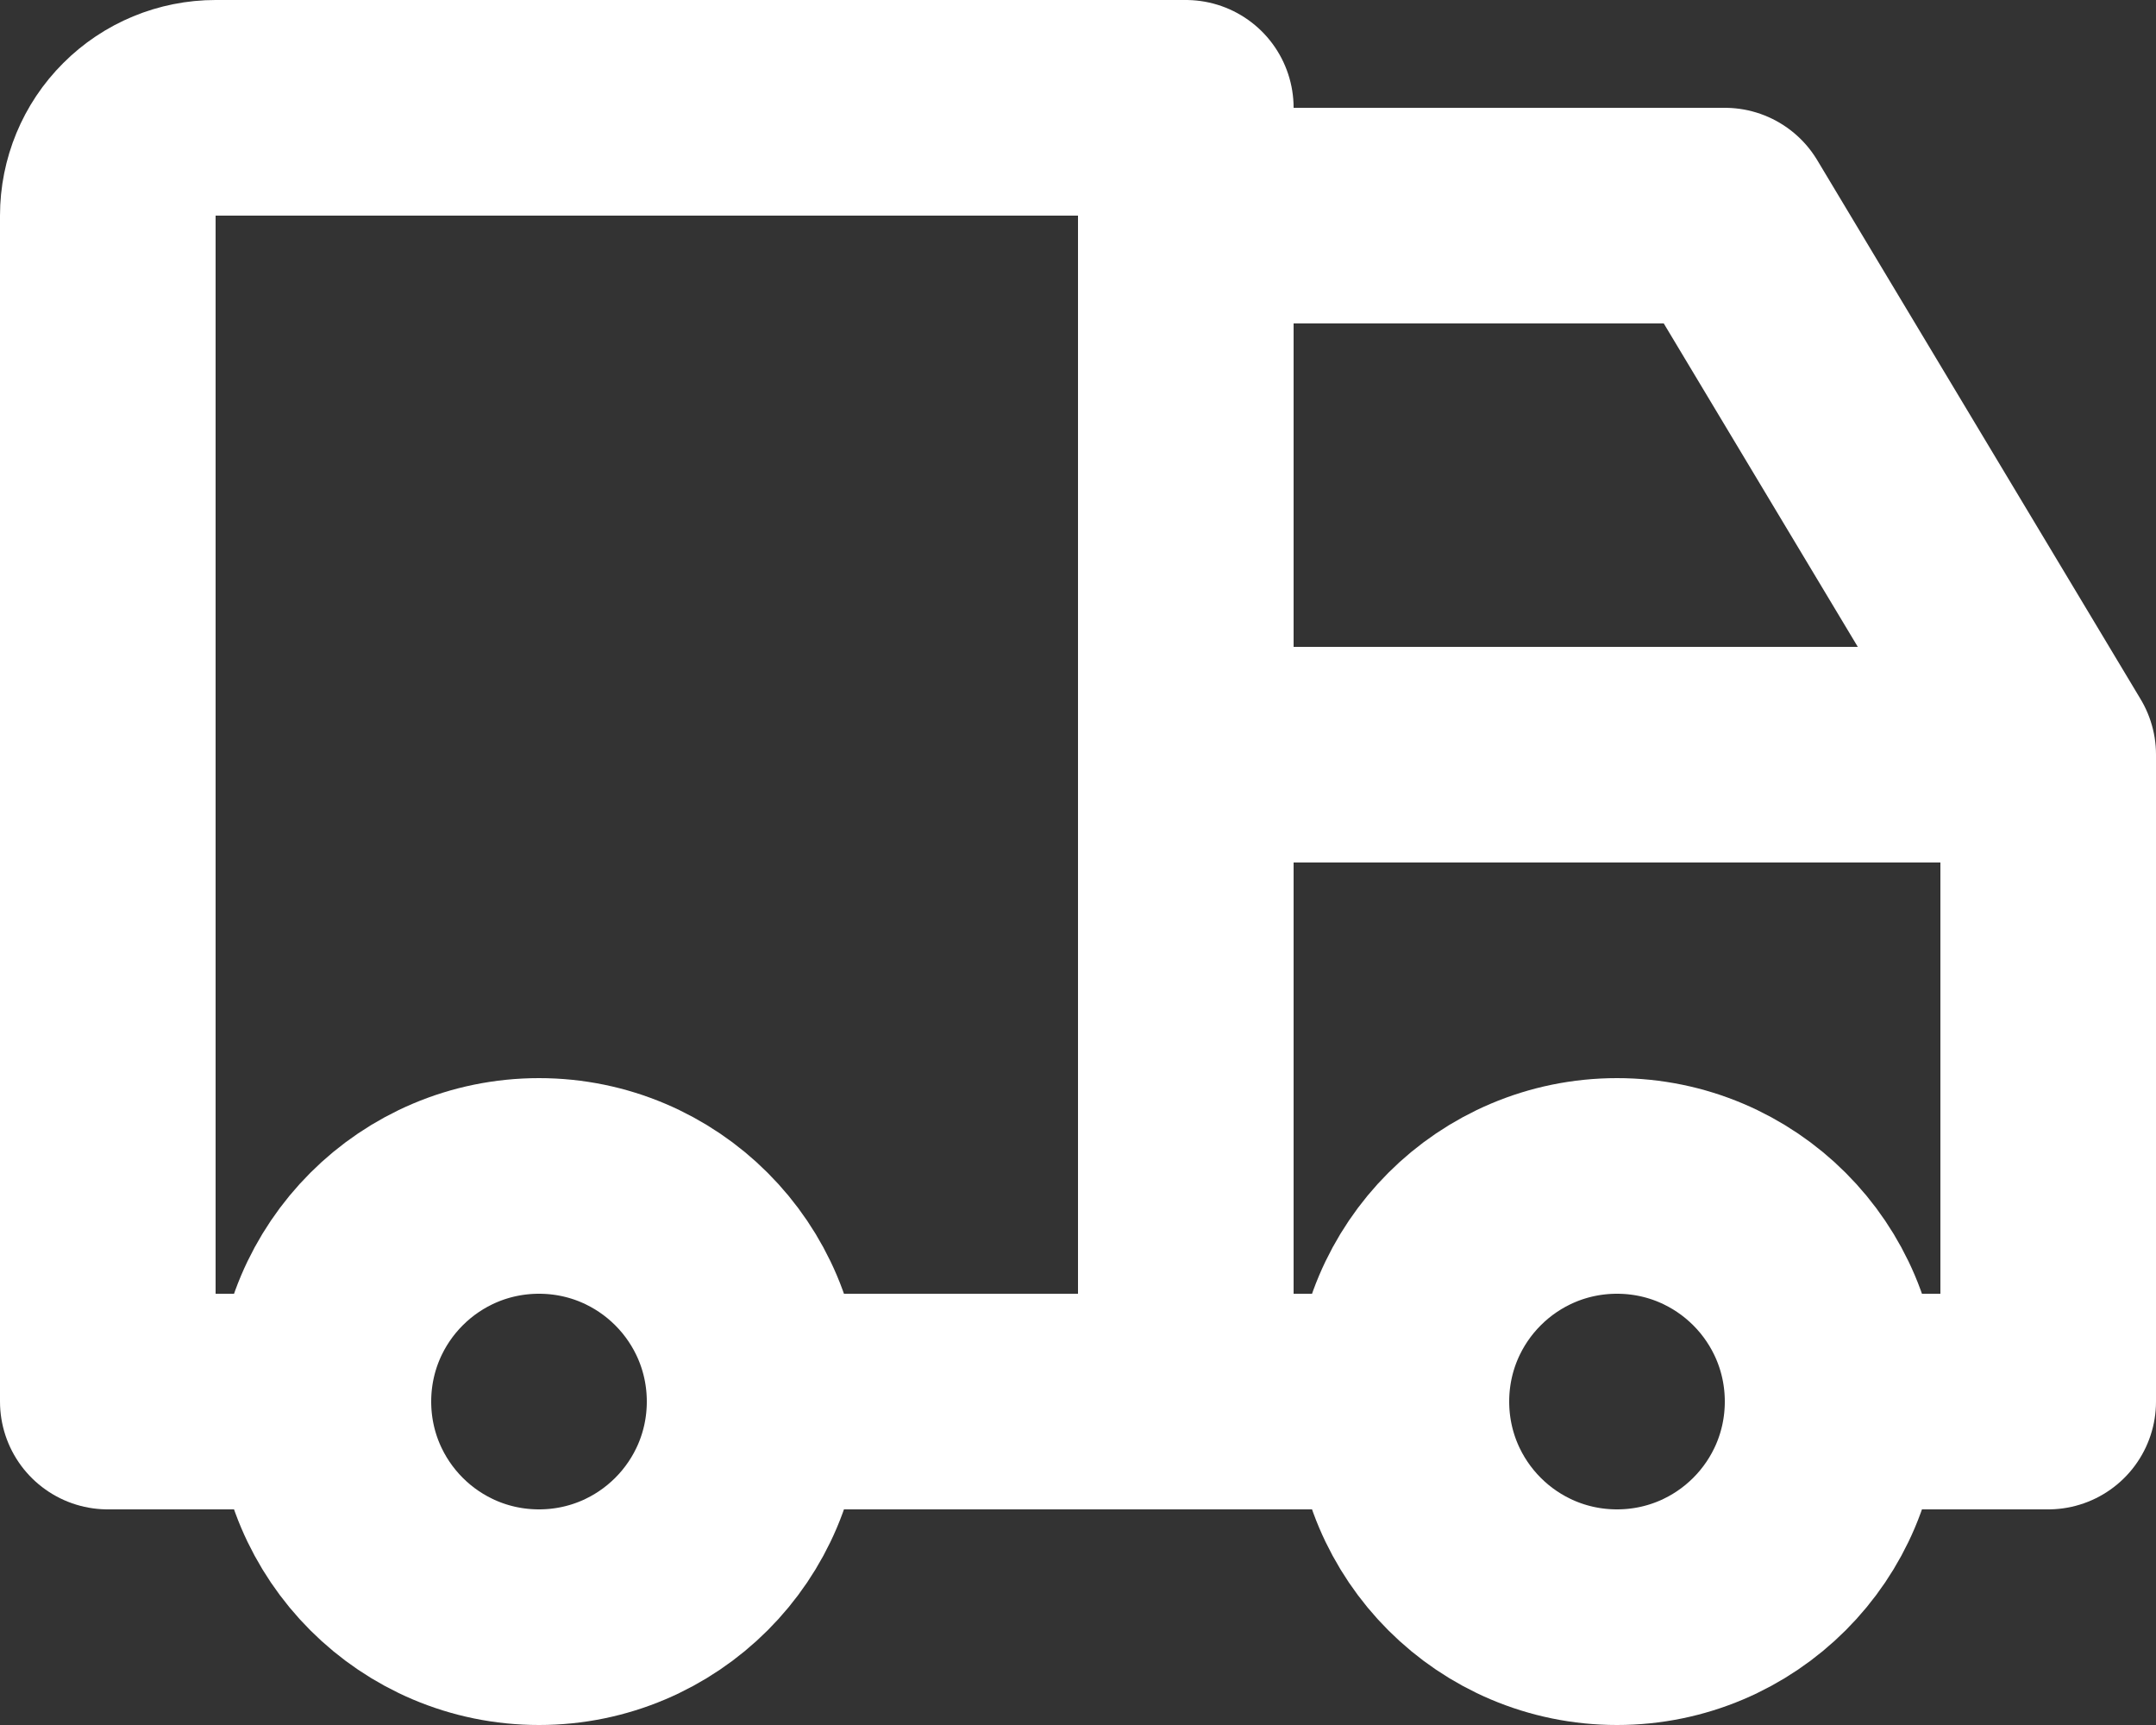
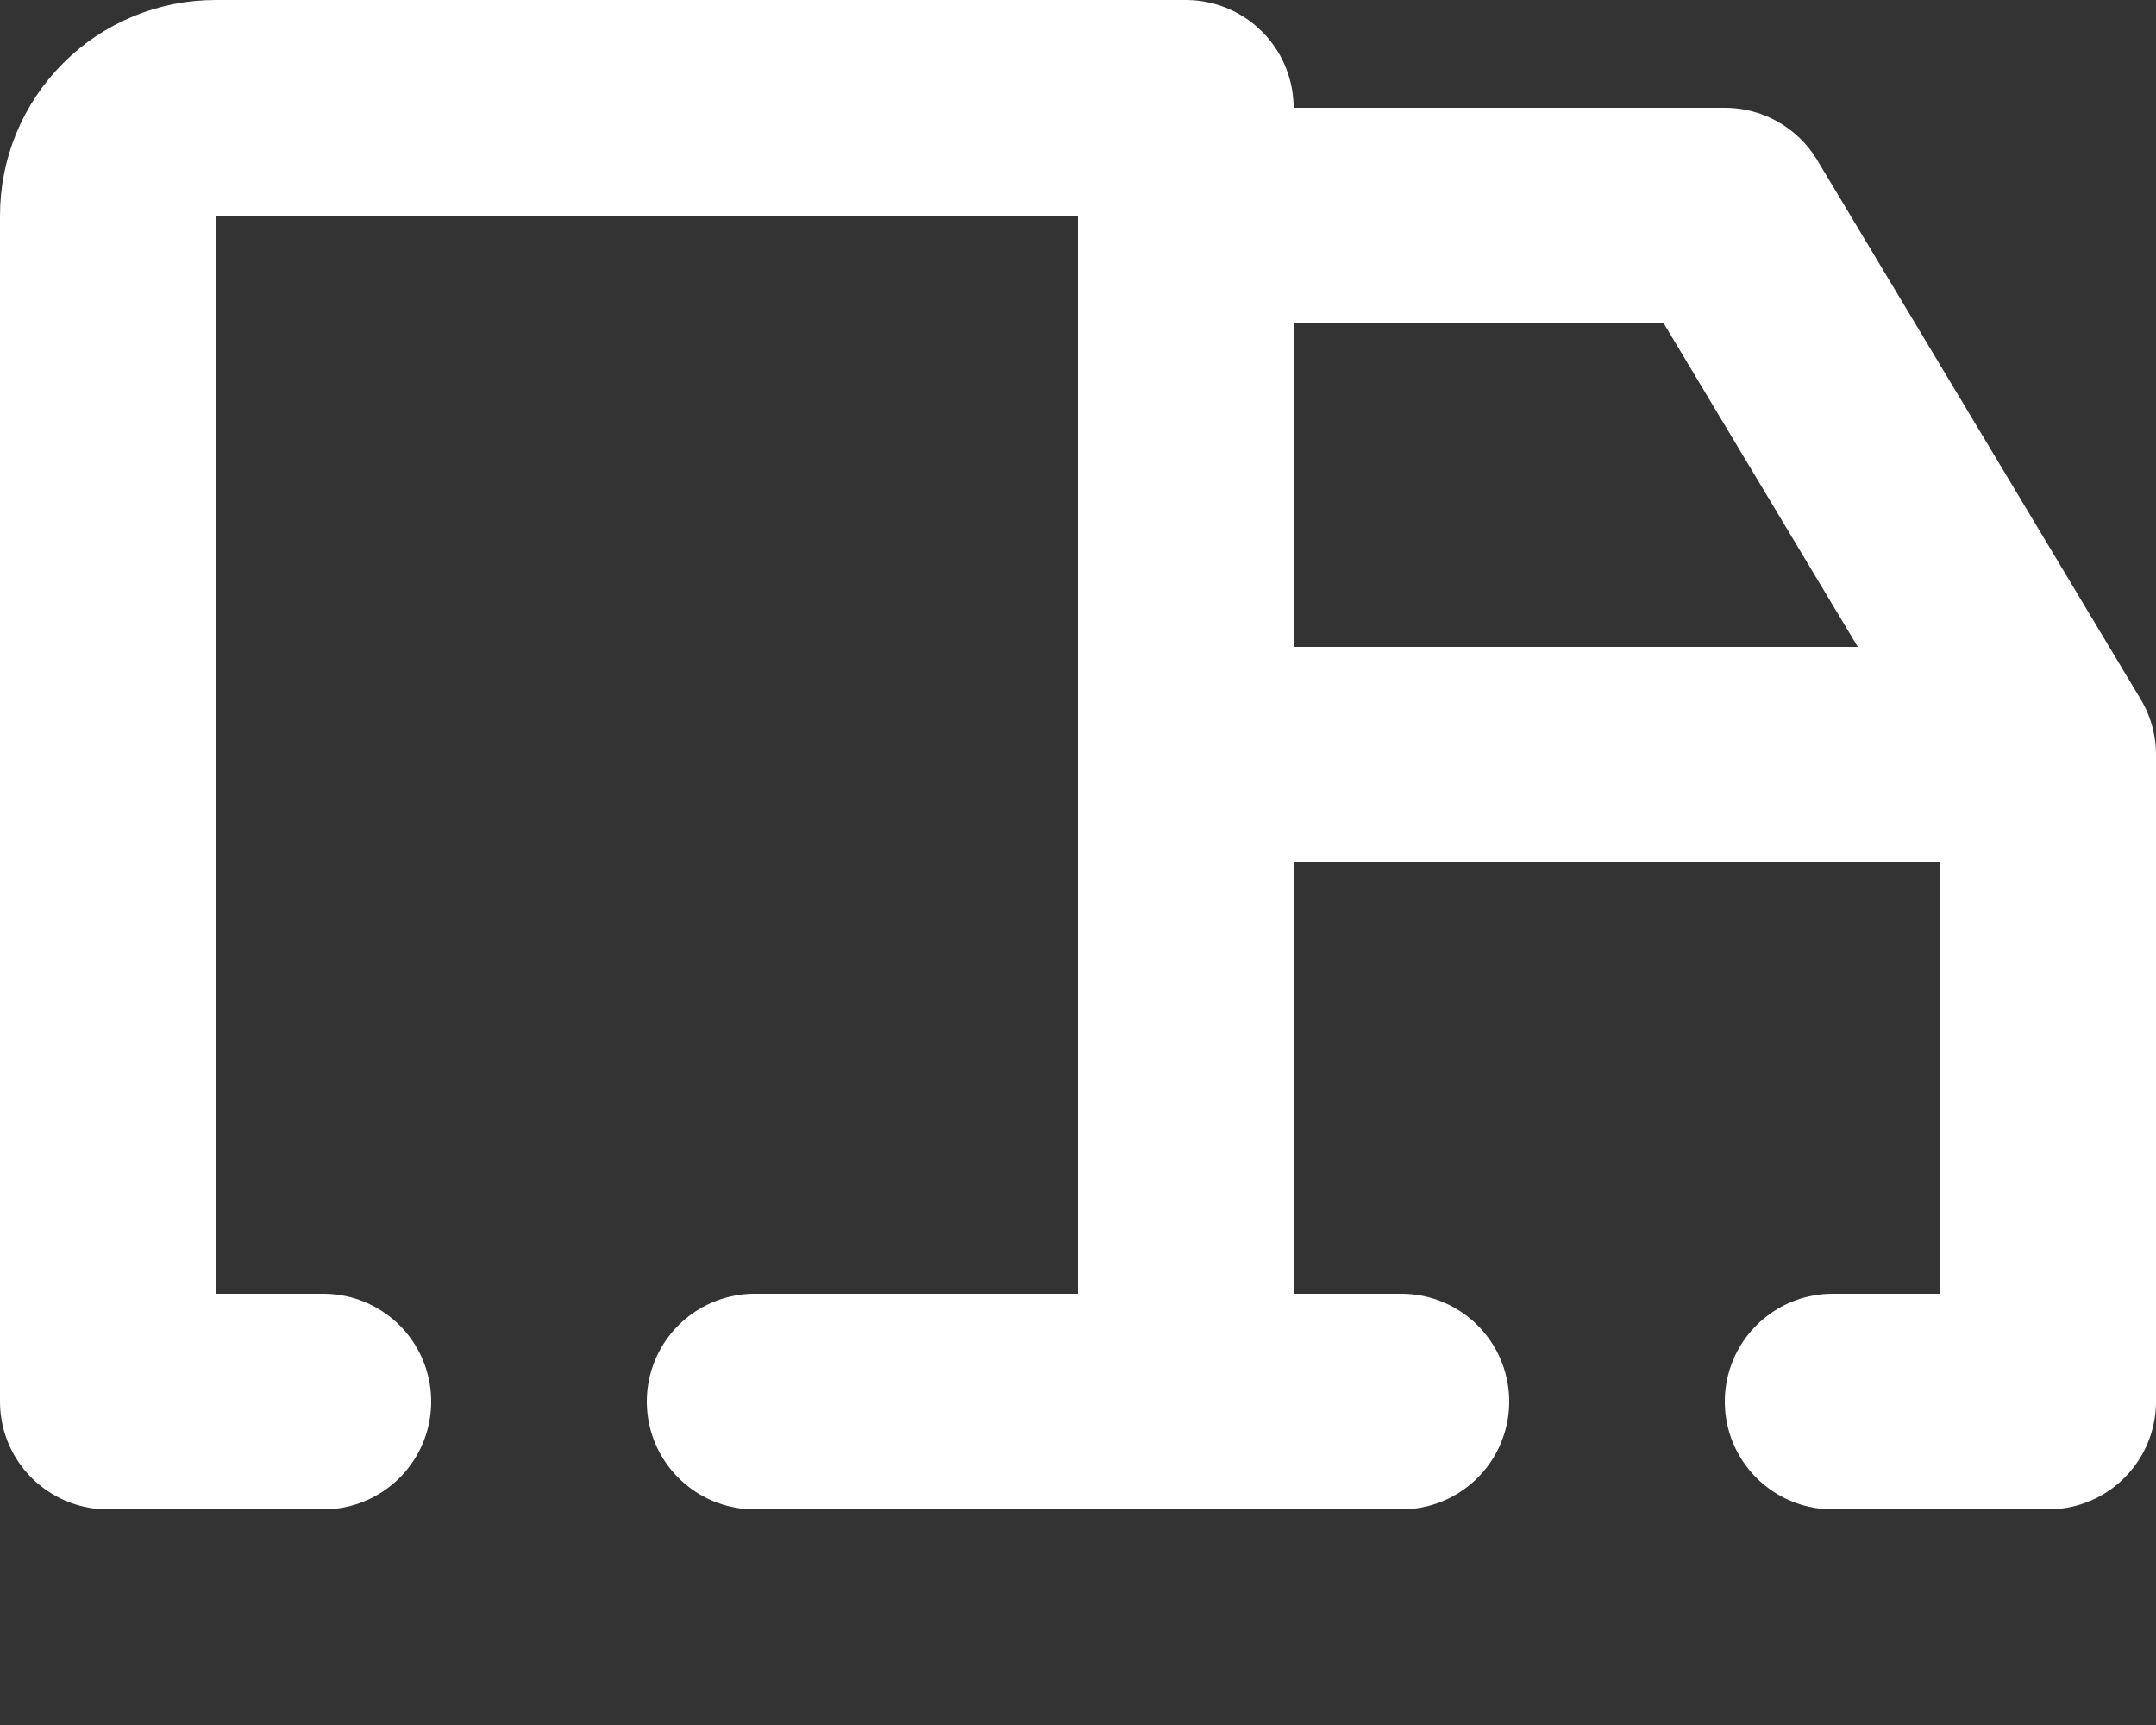
<svg xmlns="http://www.w3.org/2000/svg" width="20" height="16" viewBox="0 0 20 16" fill="none">
  <rect x="0" y="0" width="20" height="16" fill="#333333" stroke="none" />
-   <path d="M5 15C6.105 15 7 14.105 7 13C7 11.895 6.105 11 5 11C3.895 11 3 11.895 3 13C3 14.105 3.895 15 5 15Z" stroke="white" stroke-width="2" stroke-linecap="round" stroke-linejoin="round" />
-   <path d="M15 15C16.105 15 17 14.105 17 13C17 11.895 16.105 11 15 11C13.895 11 13 11.895 13 13C13 14.105 13.895 15 15 15Z" stroke="white" stroke-width="2" stroke-linecap="round" stroke-linejoin="round" />
  <path d="M3 13H1V2C1 1.735 1.105 1.48 1.293 1.293C1.48 1.105 1.735 1 2 1H11V7M11 13V7M7 13H13M17 13H19V7M19 7L16 2H11M19 7H15H11" stroke="white" stroke-width="2" stroke-linecap="round" stroke-linejoin="round" />
</svg>